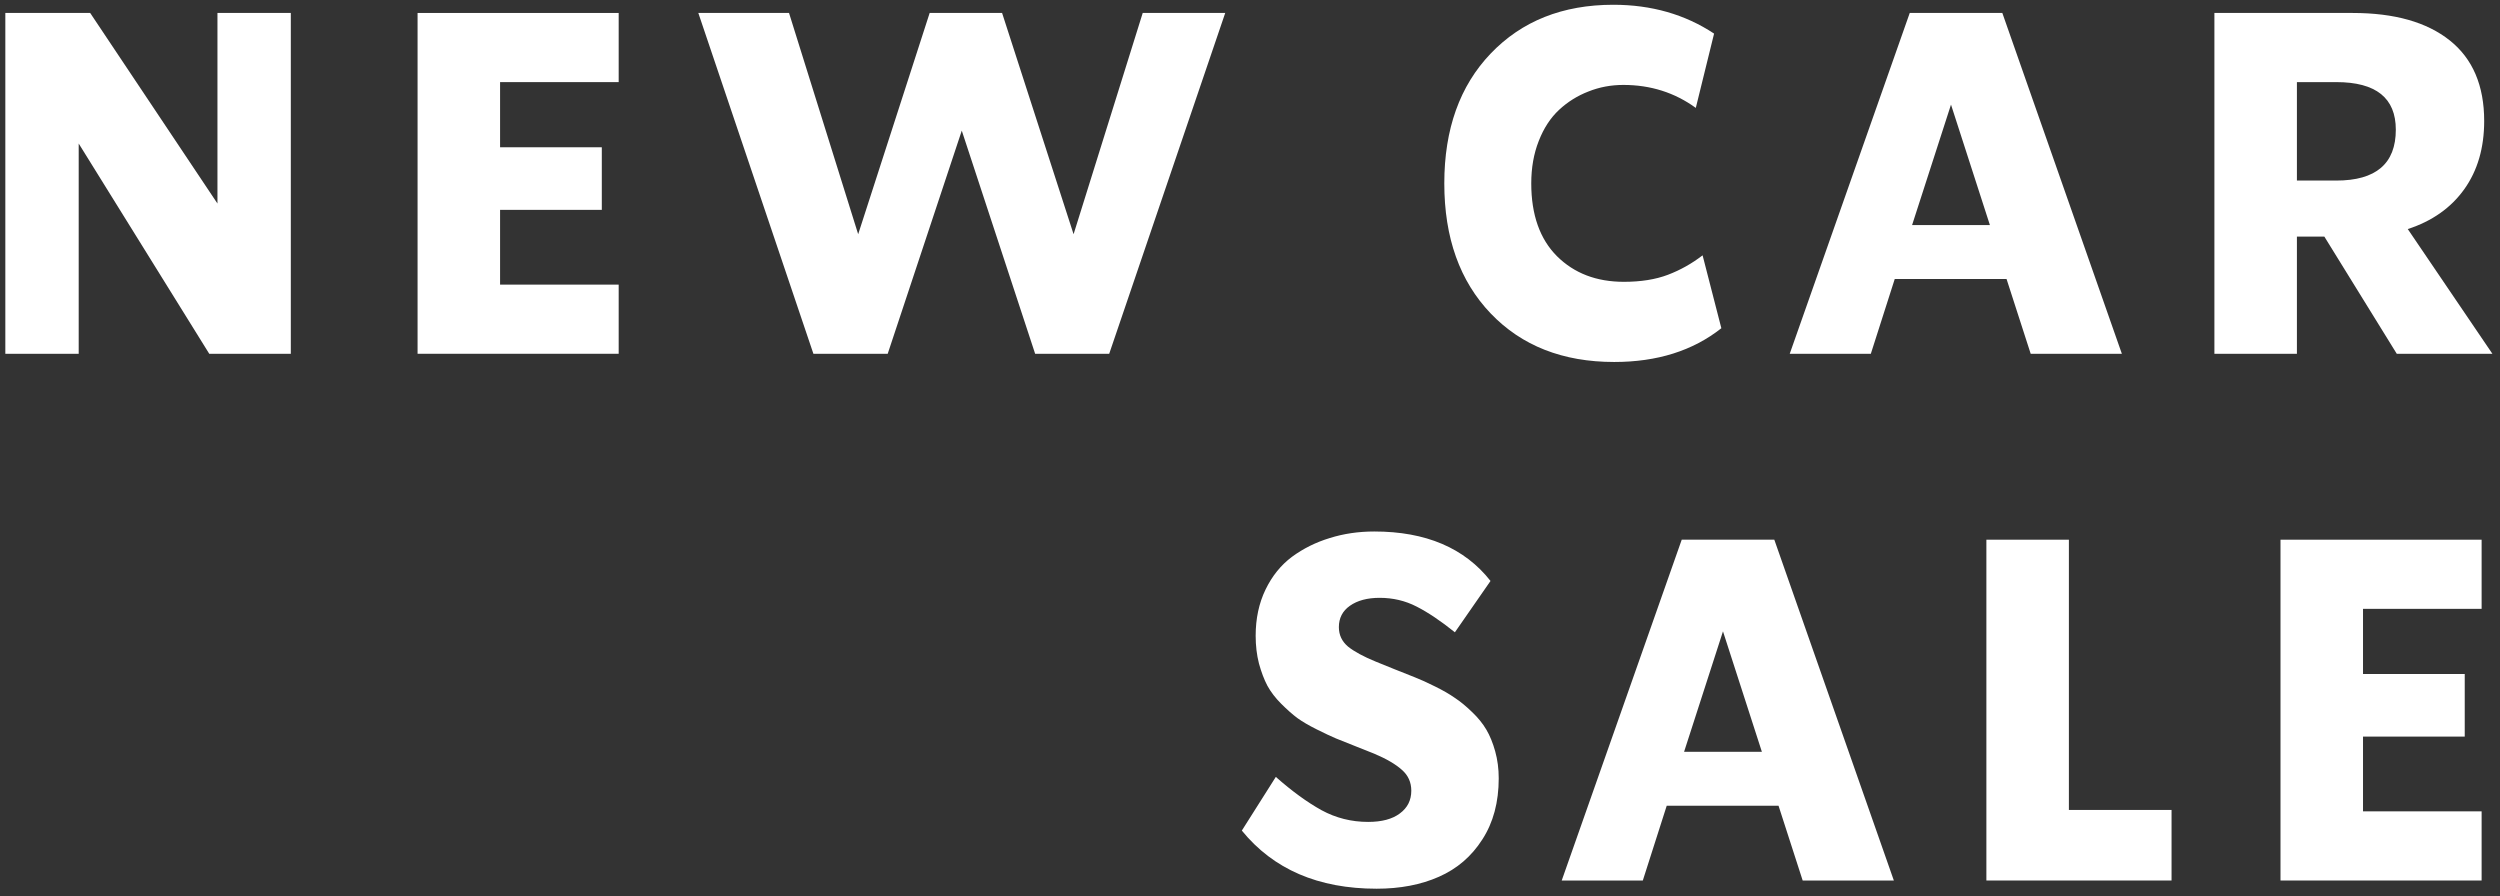
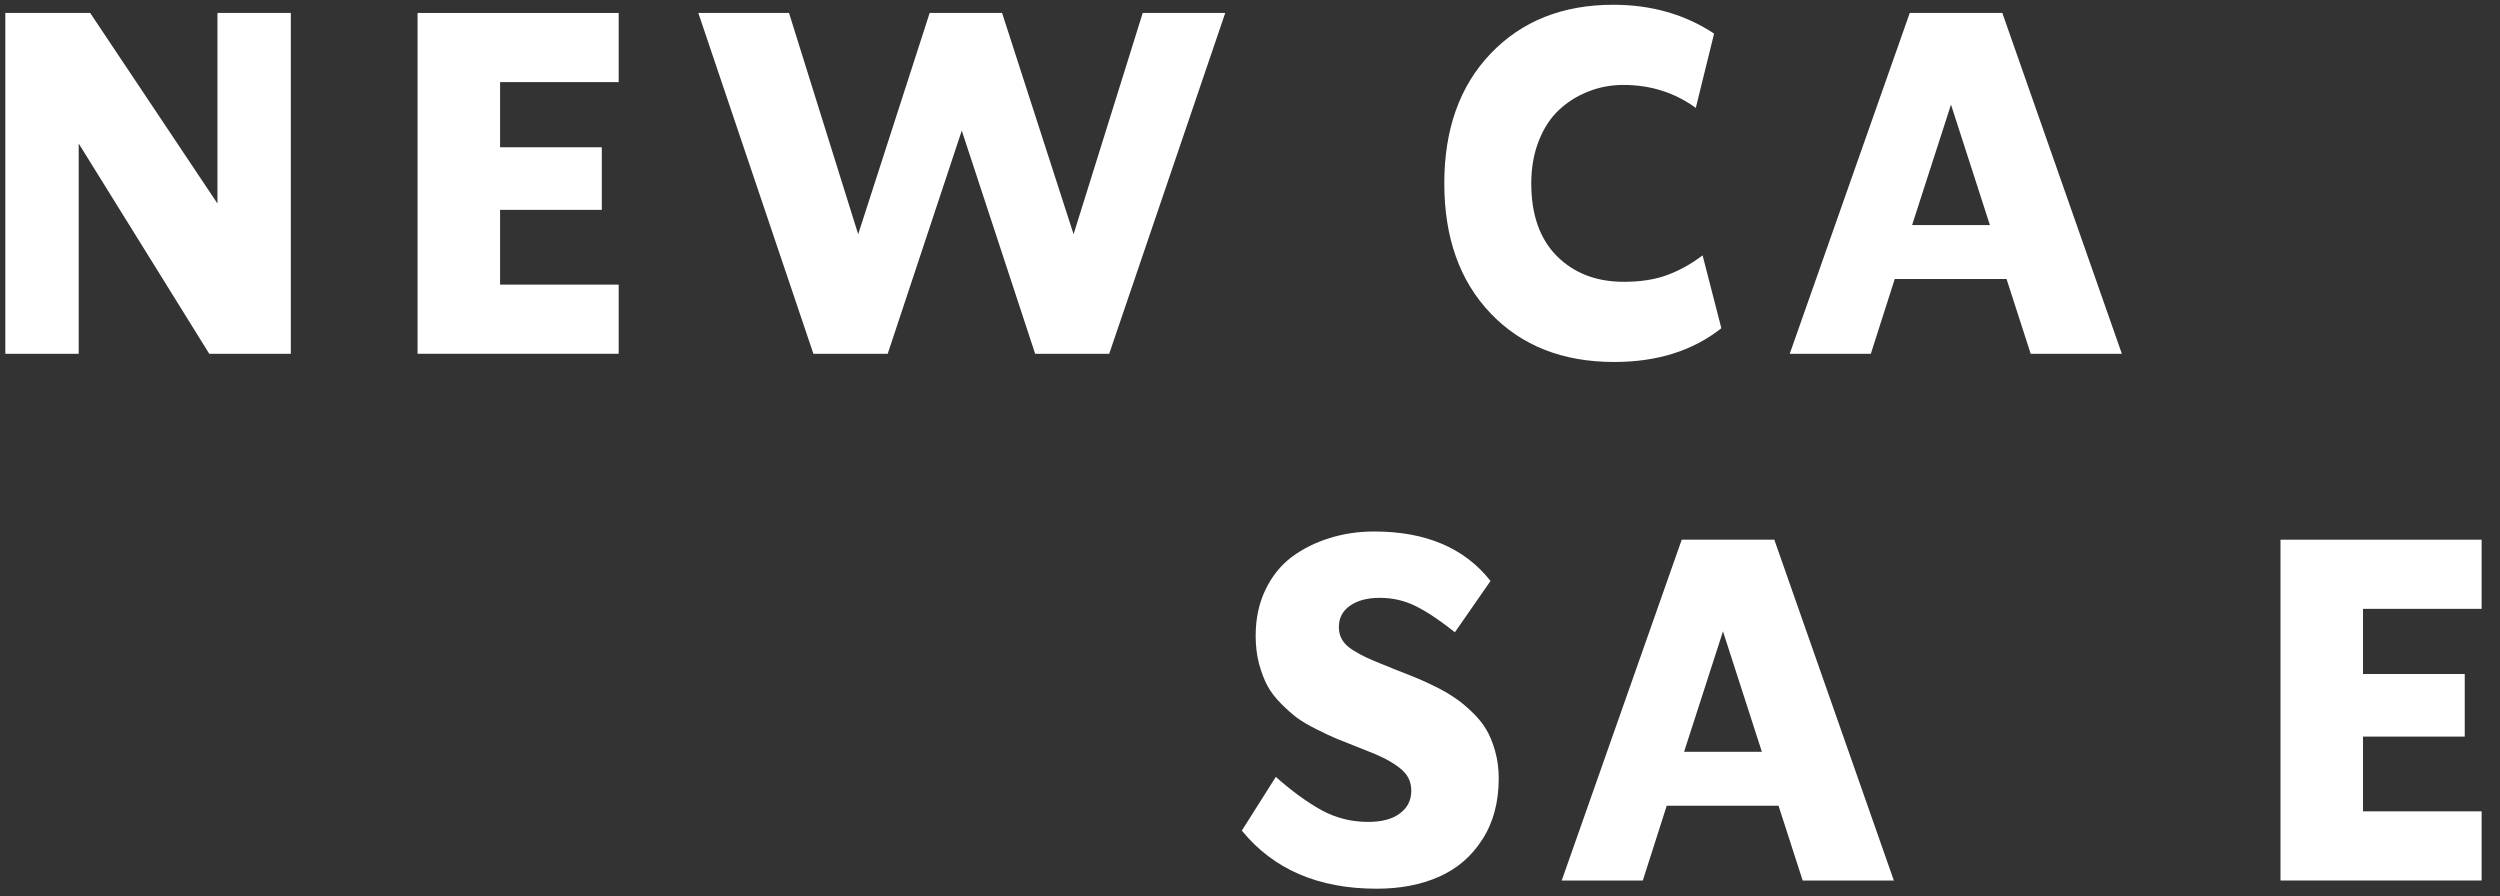
<svg xmlns="http://www.w3.org/2000/svg" width="318" height="114" viewBox="0 0 318 114" fill="none">
  <rect x="0" y="0" width="318" height="114" fill="#333333" stroke="none" />
  <path d="M315.661 68.649V77.445H300.575V85.733H313.514V93.694H300.575V103.204H315.661V112H290.08V68.649H315.661Z" fill="white" />
-   <path d="M263.163 68.649V103.025H276.221V112H252.668V68.649H263.163Z" fill="white" />
  <path d="M240.897 112H229.3L226.229 102.489H212.007L208.966 112H198.65L213.915 68.649H225.692L240.897 112ZM219.163 80.307L214.214 95.632H224.112L219.163 80.307Z" fill="white" />
  <path d="M175.104 113.044C167.69 113.044 161.976 110.579 157.961 105.65L162.284 98.822C164.331 100.631 166.269 102.042 168.098 103.056C169.926 104.05 171.904 104.547 174.031 104.547C175.76 104.547 177.102 104.189 178.056 103.473C179.03 102.758 179.517 101.794 179.517 100.581C179.517 99.508 179.119 98.623 178.324 97.928C177.529 97.212 176.356 96.526 174.806 95.871C174.309 95.672 173.534 95.364 172.481 94.946C171.447 94.529 170.602 94.191 169.946 93.933C169.29 93.654 168.466 93.267 167.472 92.77C166.478 92.273 165.663 91.796 165.027 91.339C164.391 90.862 163.705 90.255 162.97 89.52C162.234 88.785 161.648 88.019 161.211 87.224C160.793 86.429 160.436 85.485 160.137 84.392C159.859 83.299 159.72 82.126 159.72 80.874C159.72 78.688 160.137 76.73 160.972 75C161.807 73.271 162.93 71.88 164.341 70.826C165.772 69.773 167.372 68.978 169.141 68.441C170.91 67.885 172.799 67.606 174.806 67.606C181.365 67.606 186.295 69.703 189.594 73.897L185.062 80.427C183.254 78.976 181.624 77.882 180.173 77.147C178.742 76.412 177.181 76.044 175.492 76.044C173.922 76.044 172.659 76.382 171.705 77.058C170.771 77.713 170.304 78.618 170.304 79.771C170.304 80.765 170.692 81.589 171.467 82.245C172.262 82.881 173.435 83.517 174.985 84.153C175.522 84.372 176.307 84.69 177.34 85.108C178.394 85.525 179.268 85.873 179.964 86.151C180.68 86.429 181.534 86.817 182.528 87.314C183.542 87.811 184.386 88.298 185.062 88.775C185.758 89.232 186.483 89.828 187.239 90.564C187.994 91.279 188.6 92.025 189.057 92.8C189.515 93.575 189.892 94.499 190.19 95.572C190.488 96.646 190.638 97.789 190.638 99.001C190.638 102.042 189.942 104.636 188.551 106.783C187.179 108.929 185.341 110.509 183.035 111.523C180.749 112.537 178.106 113.044 175.104 113.044Z" fill="white" />
-   <path d="M317.032 45H304.868L295.655 30.092H292.167V45H281.672V1.649H299.262C304.569 1.649 308.684 2.812 311.606 5.138C314.527 7.463 315.988 10.882 315.988 15.394C315.988 18.813 315.144 21.705 313.454 24.07C311.765 26.435 309.37 28.125 306.269 29.138L317.032 45ZM297.175 10.445H292.167V22.967H297.175C302.224 22.967 304.748 20.81 304.748 16.497C304.748 12.462 302.224 10.445 297.175 10.445Z" fill="white" />
-   <path d="M269.901 45H258.304L255.233 35.489H241.011L237.97 45H227.654L242.919 1.649H254.696L269.901 45ZM248.167 13.307L243.217 28.631H253.116L248.167 13.307Z" fill="white" />
+   <path d="M269.901 45H258.304L255.233 35.489H241.011L237.97 45H227.654L242.919 1.649H254.696L269.901 45ZM248.167 13.307L243.217 28.631H253.116L248.167 13.307" fill="white" />
  <path d="M205.33 46.044C198.791 46.044 193.554 43.986 189.618 39.872C185.683 35.758 183.715 30.242 183.715 23.325C183.715 16.428 185.683 10.922 189.618 6.808C193.573 2.674 198.771 0.606 205.211 0.606C210.061 0.606 214.334 1.829 218.031 4.274L215.706 13.725C213.022 11.777 209.952 10.803 206.493 10.803C204.923 10.803 203.442 11.081 202.051 11.638C200.659 12.175 199.417 12.95 198.324 13.963C197.231 14.977 196.366 16.299 195.73 17.929C195.094 19.539 194.776 21.337 194.776 23.325C194.776 27.32 195.869 30.411 198.056 32.597C200.242 34.764 203.074 35.847 206.553 35.847C208.719 35.847 210.588 35.549 212.158 34.953C213.728 34.356 215.199 33.532 216.57 32.478L218.956 41.75C215.338 44.613 210.796 46.044 205.33 46.044Z" fill="white" />
  <path d="M136.559 29.794L145.354 1.649H155.849L141.091 45H131.67L122.338 16.616L112.916 45H103.465L88.826 1.649H100.364L109.16 29.794L118.253 1.649H127.466L136.559 29.794Z" fill="white" />
  <path d="M78.696 1.649V10.445H63.61V18.733H76.549V26.694H63.61V36.204H78.696V45H53.115V1.649H78.696Z" fill="white" />
  <path d="M27.66 25.889V1.649H36.992V45H26.616L10.01 18.256V45H0.678V1.649H11.471L27.66 25.889Z" fill="white" />
</svg>